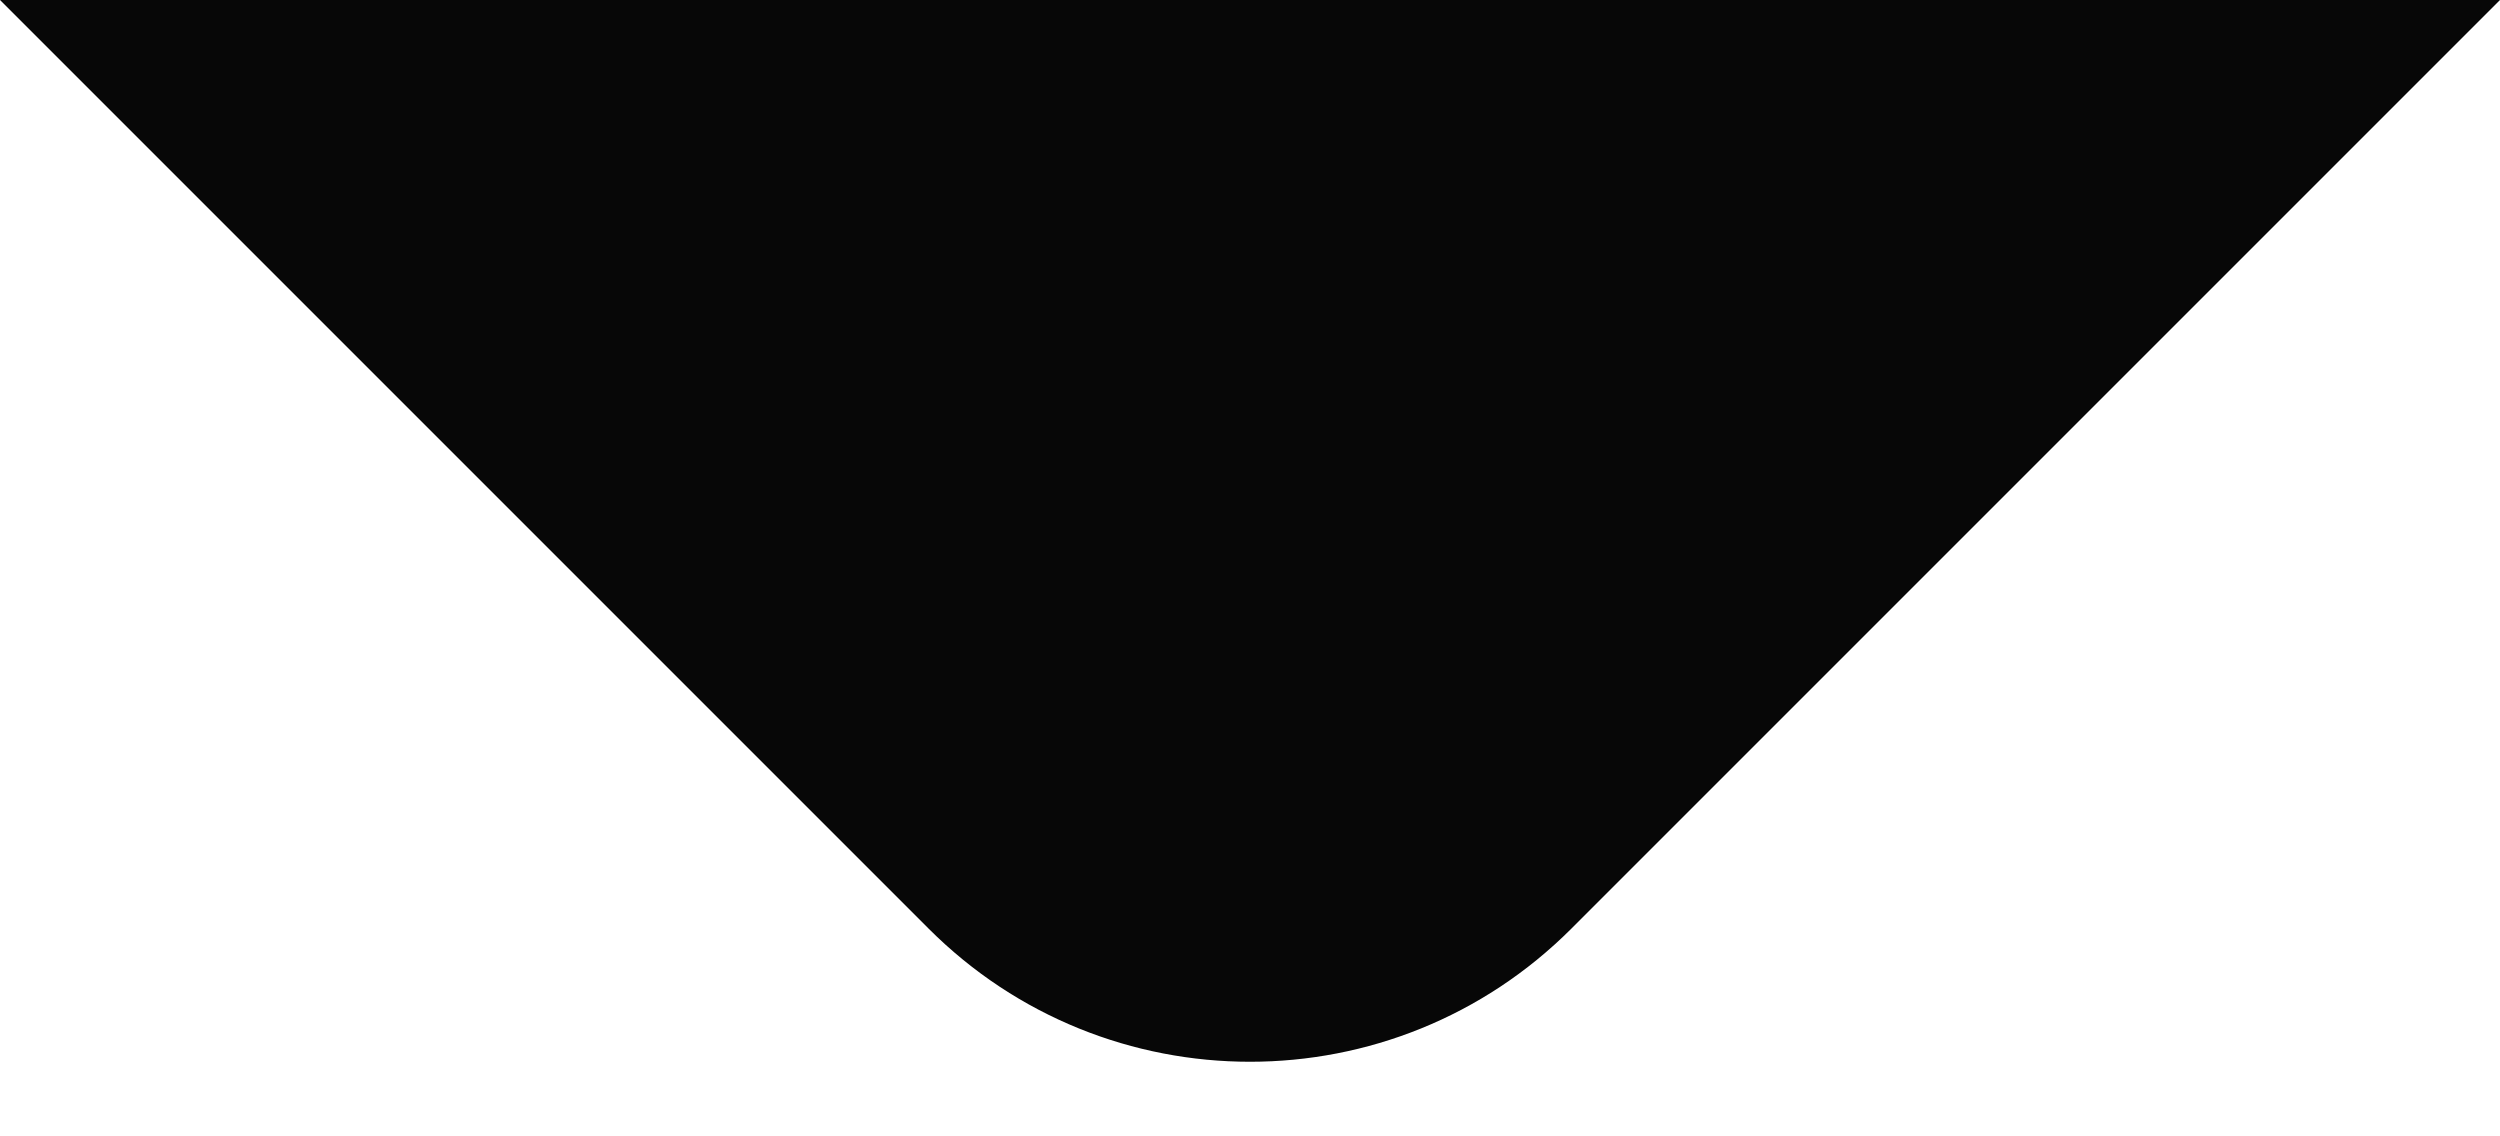
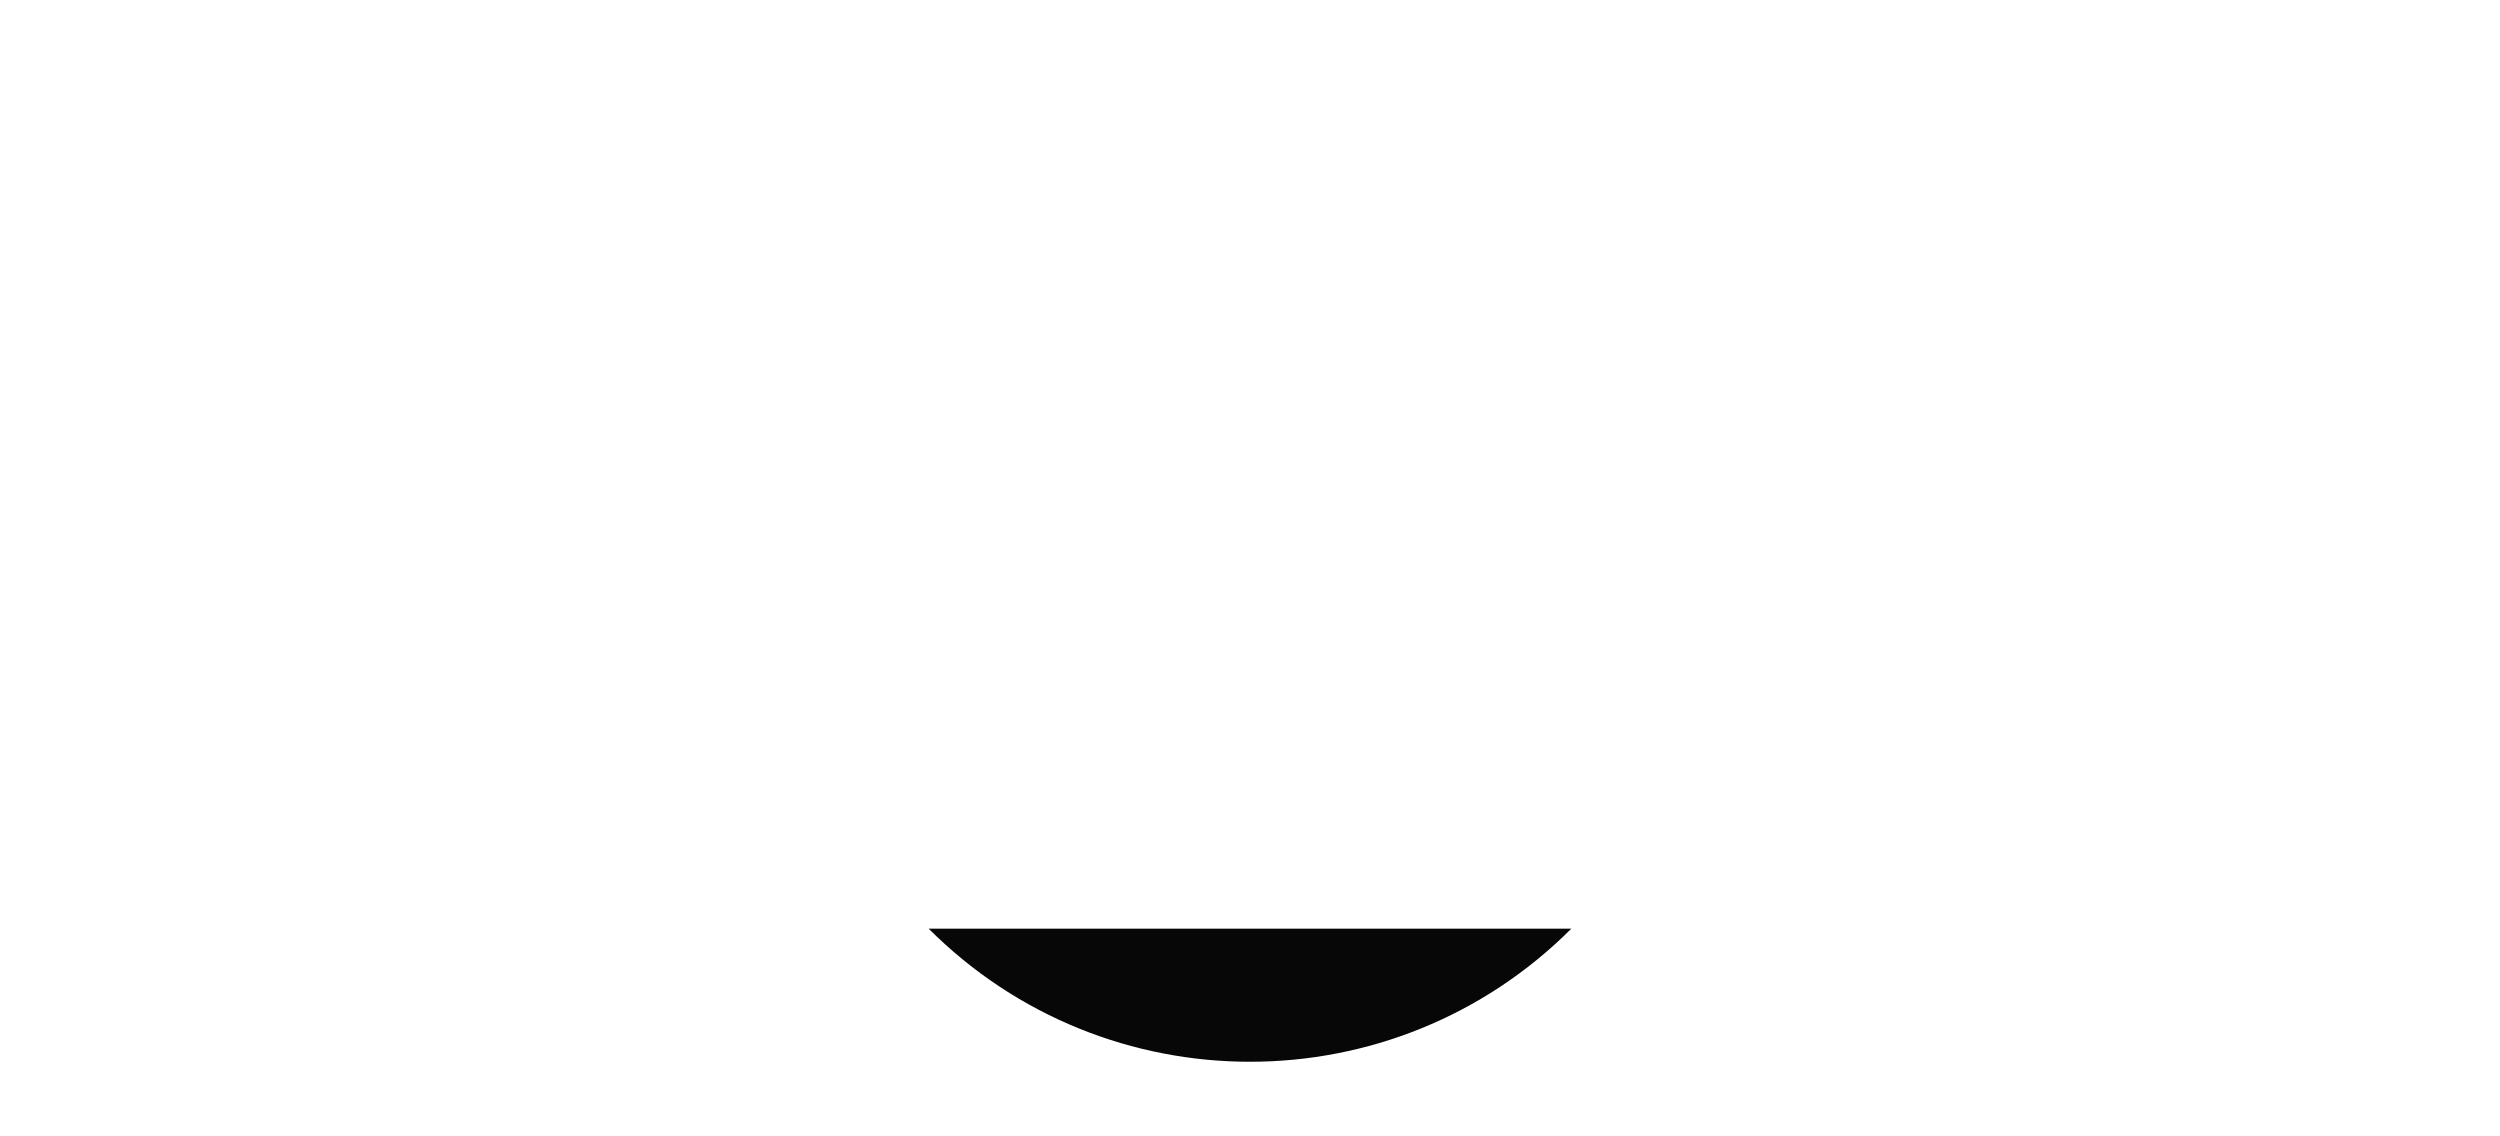
<svg xmlns="http://www.w3.org/2000/svg" width="11" height="5" viewBox="0 0 11 5" fill="none">
-   <path opacity="0.97" d="M4.086 4.086L0 0H11L6.914 4.086C6.133 4.867 4.867 4.867 4.086 4.086Z" fill="black" />
+   <path opacity="0.97" d="M4.086 4.086H11L6.914 4.086C6.133 4.867 4.867 4.867 4.086 4.086Z" fill="black" />
</svg>